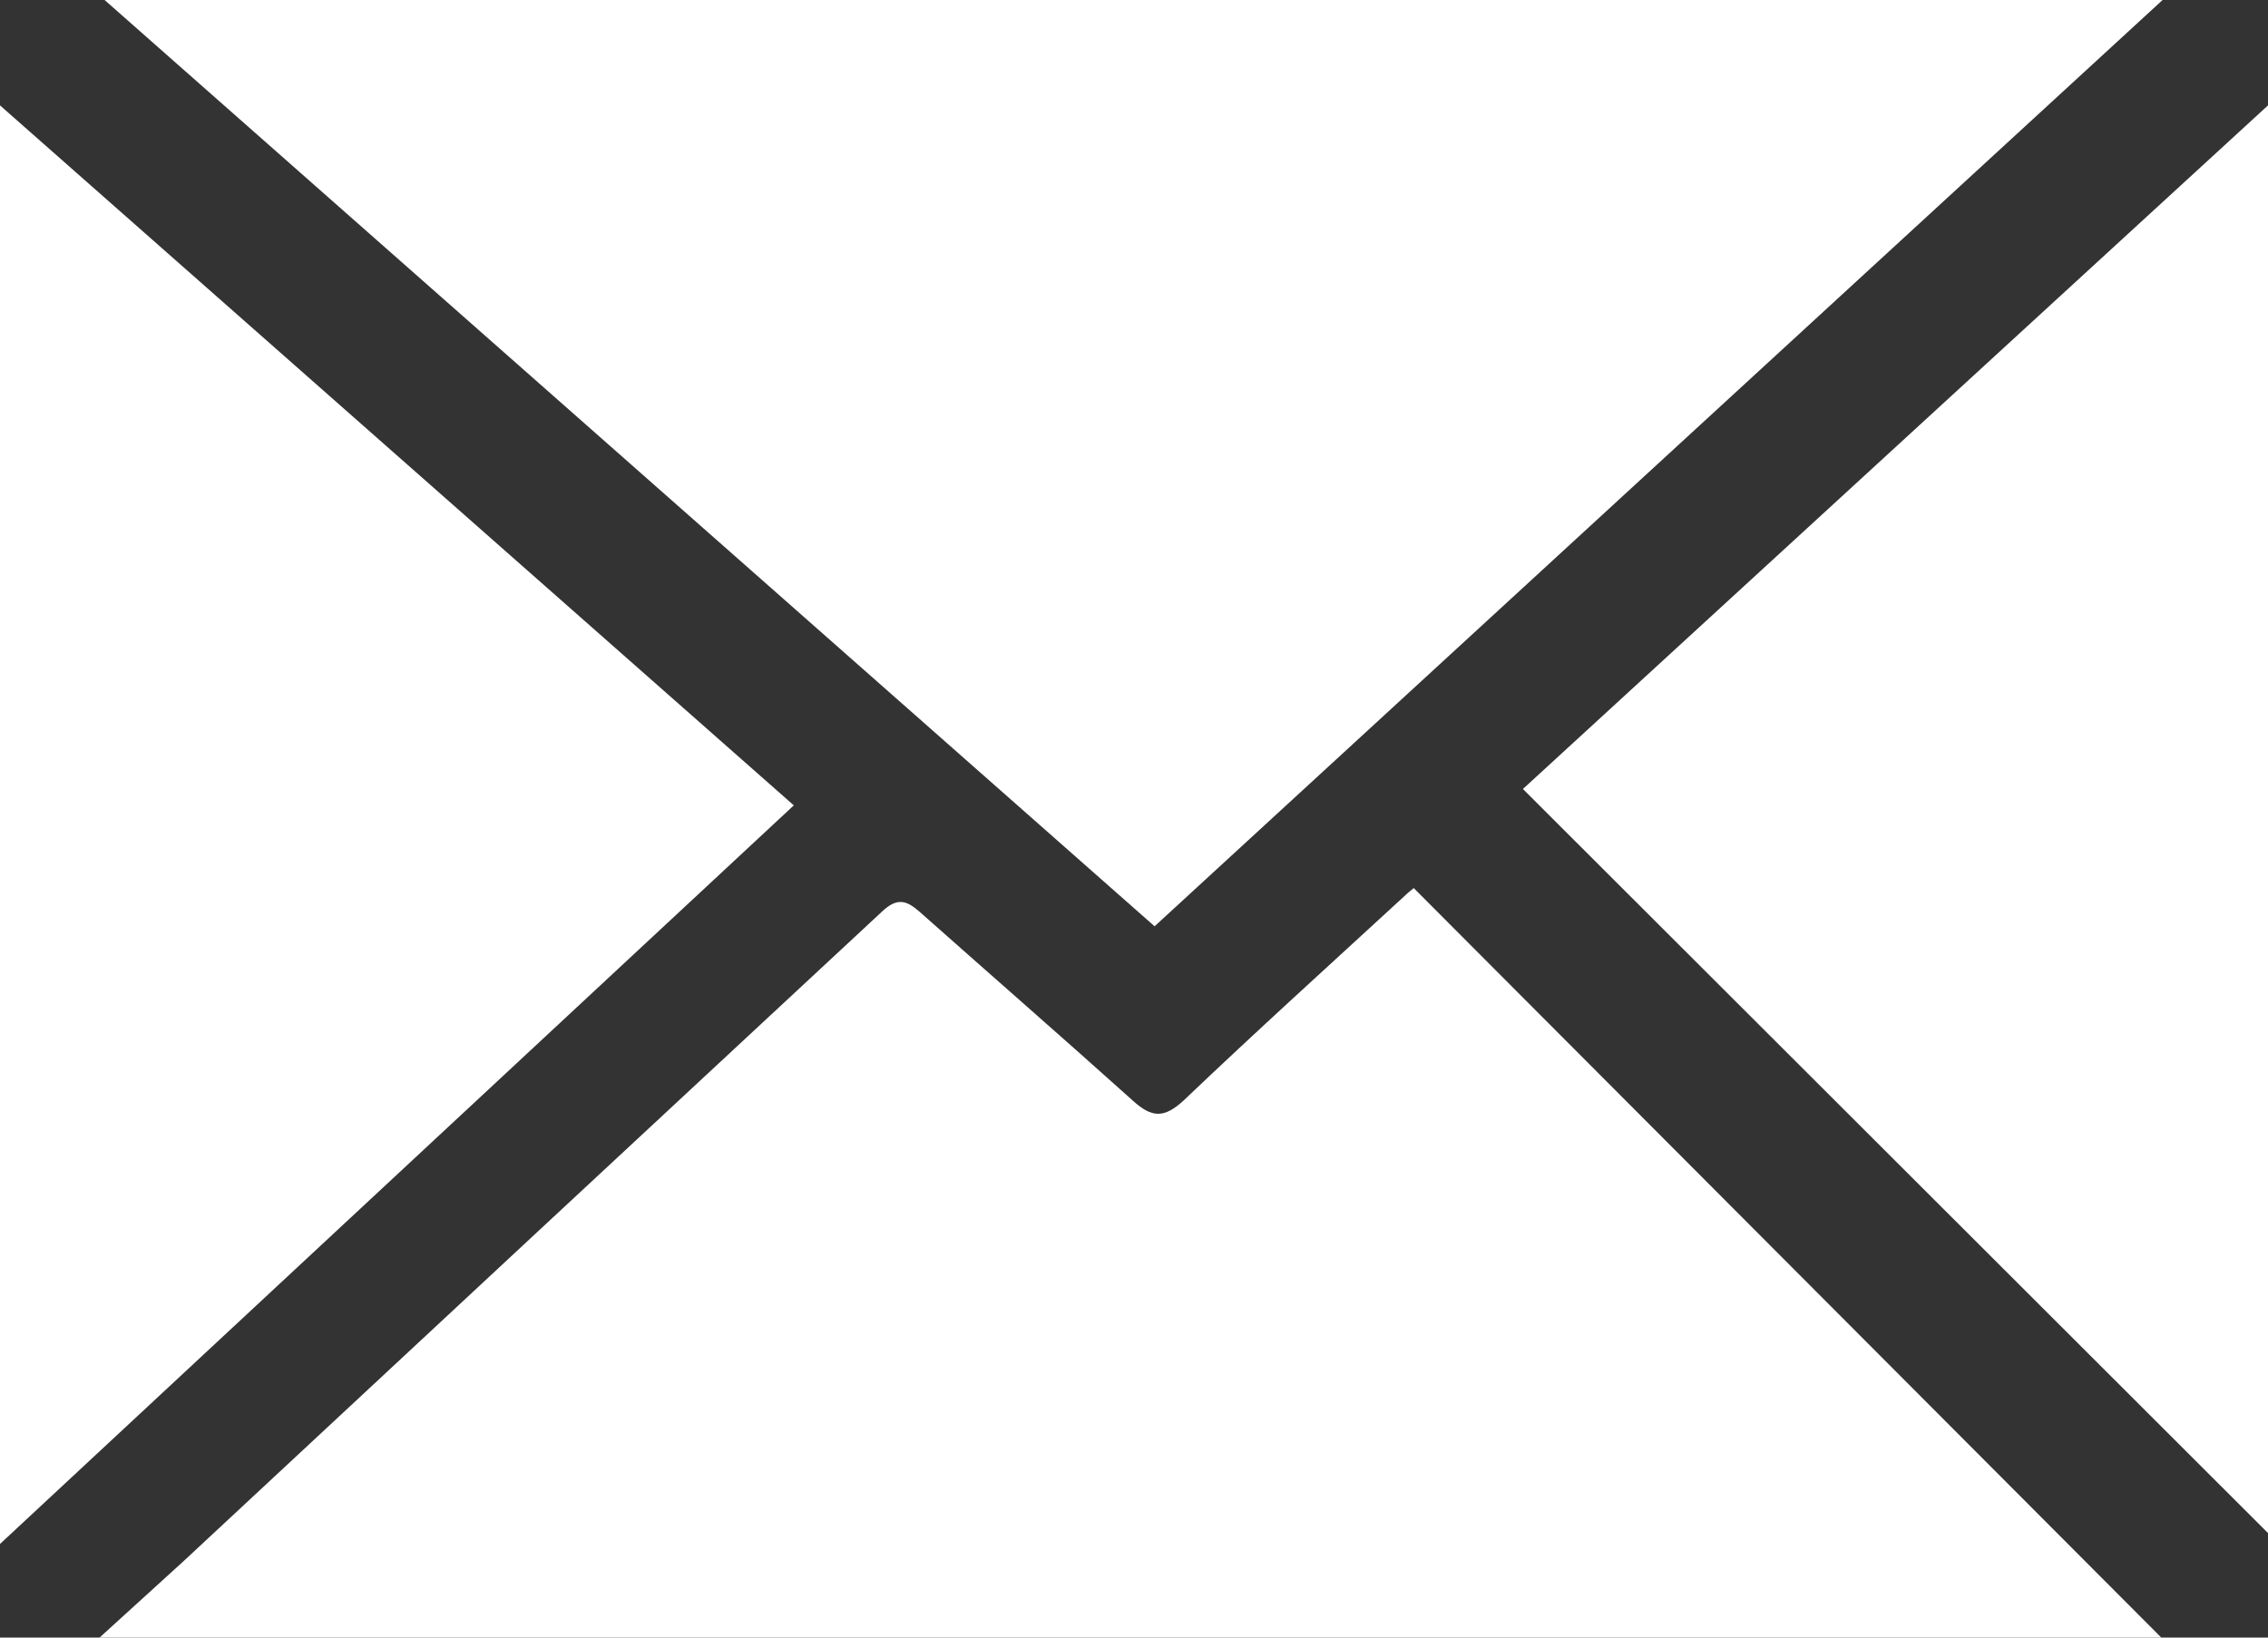
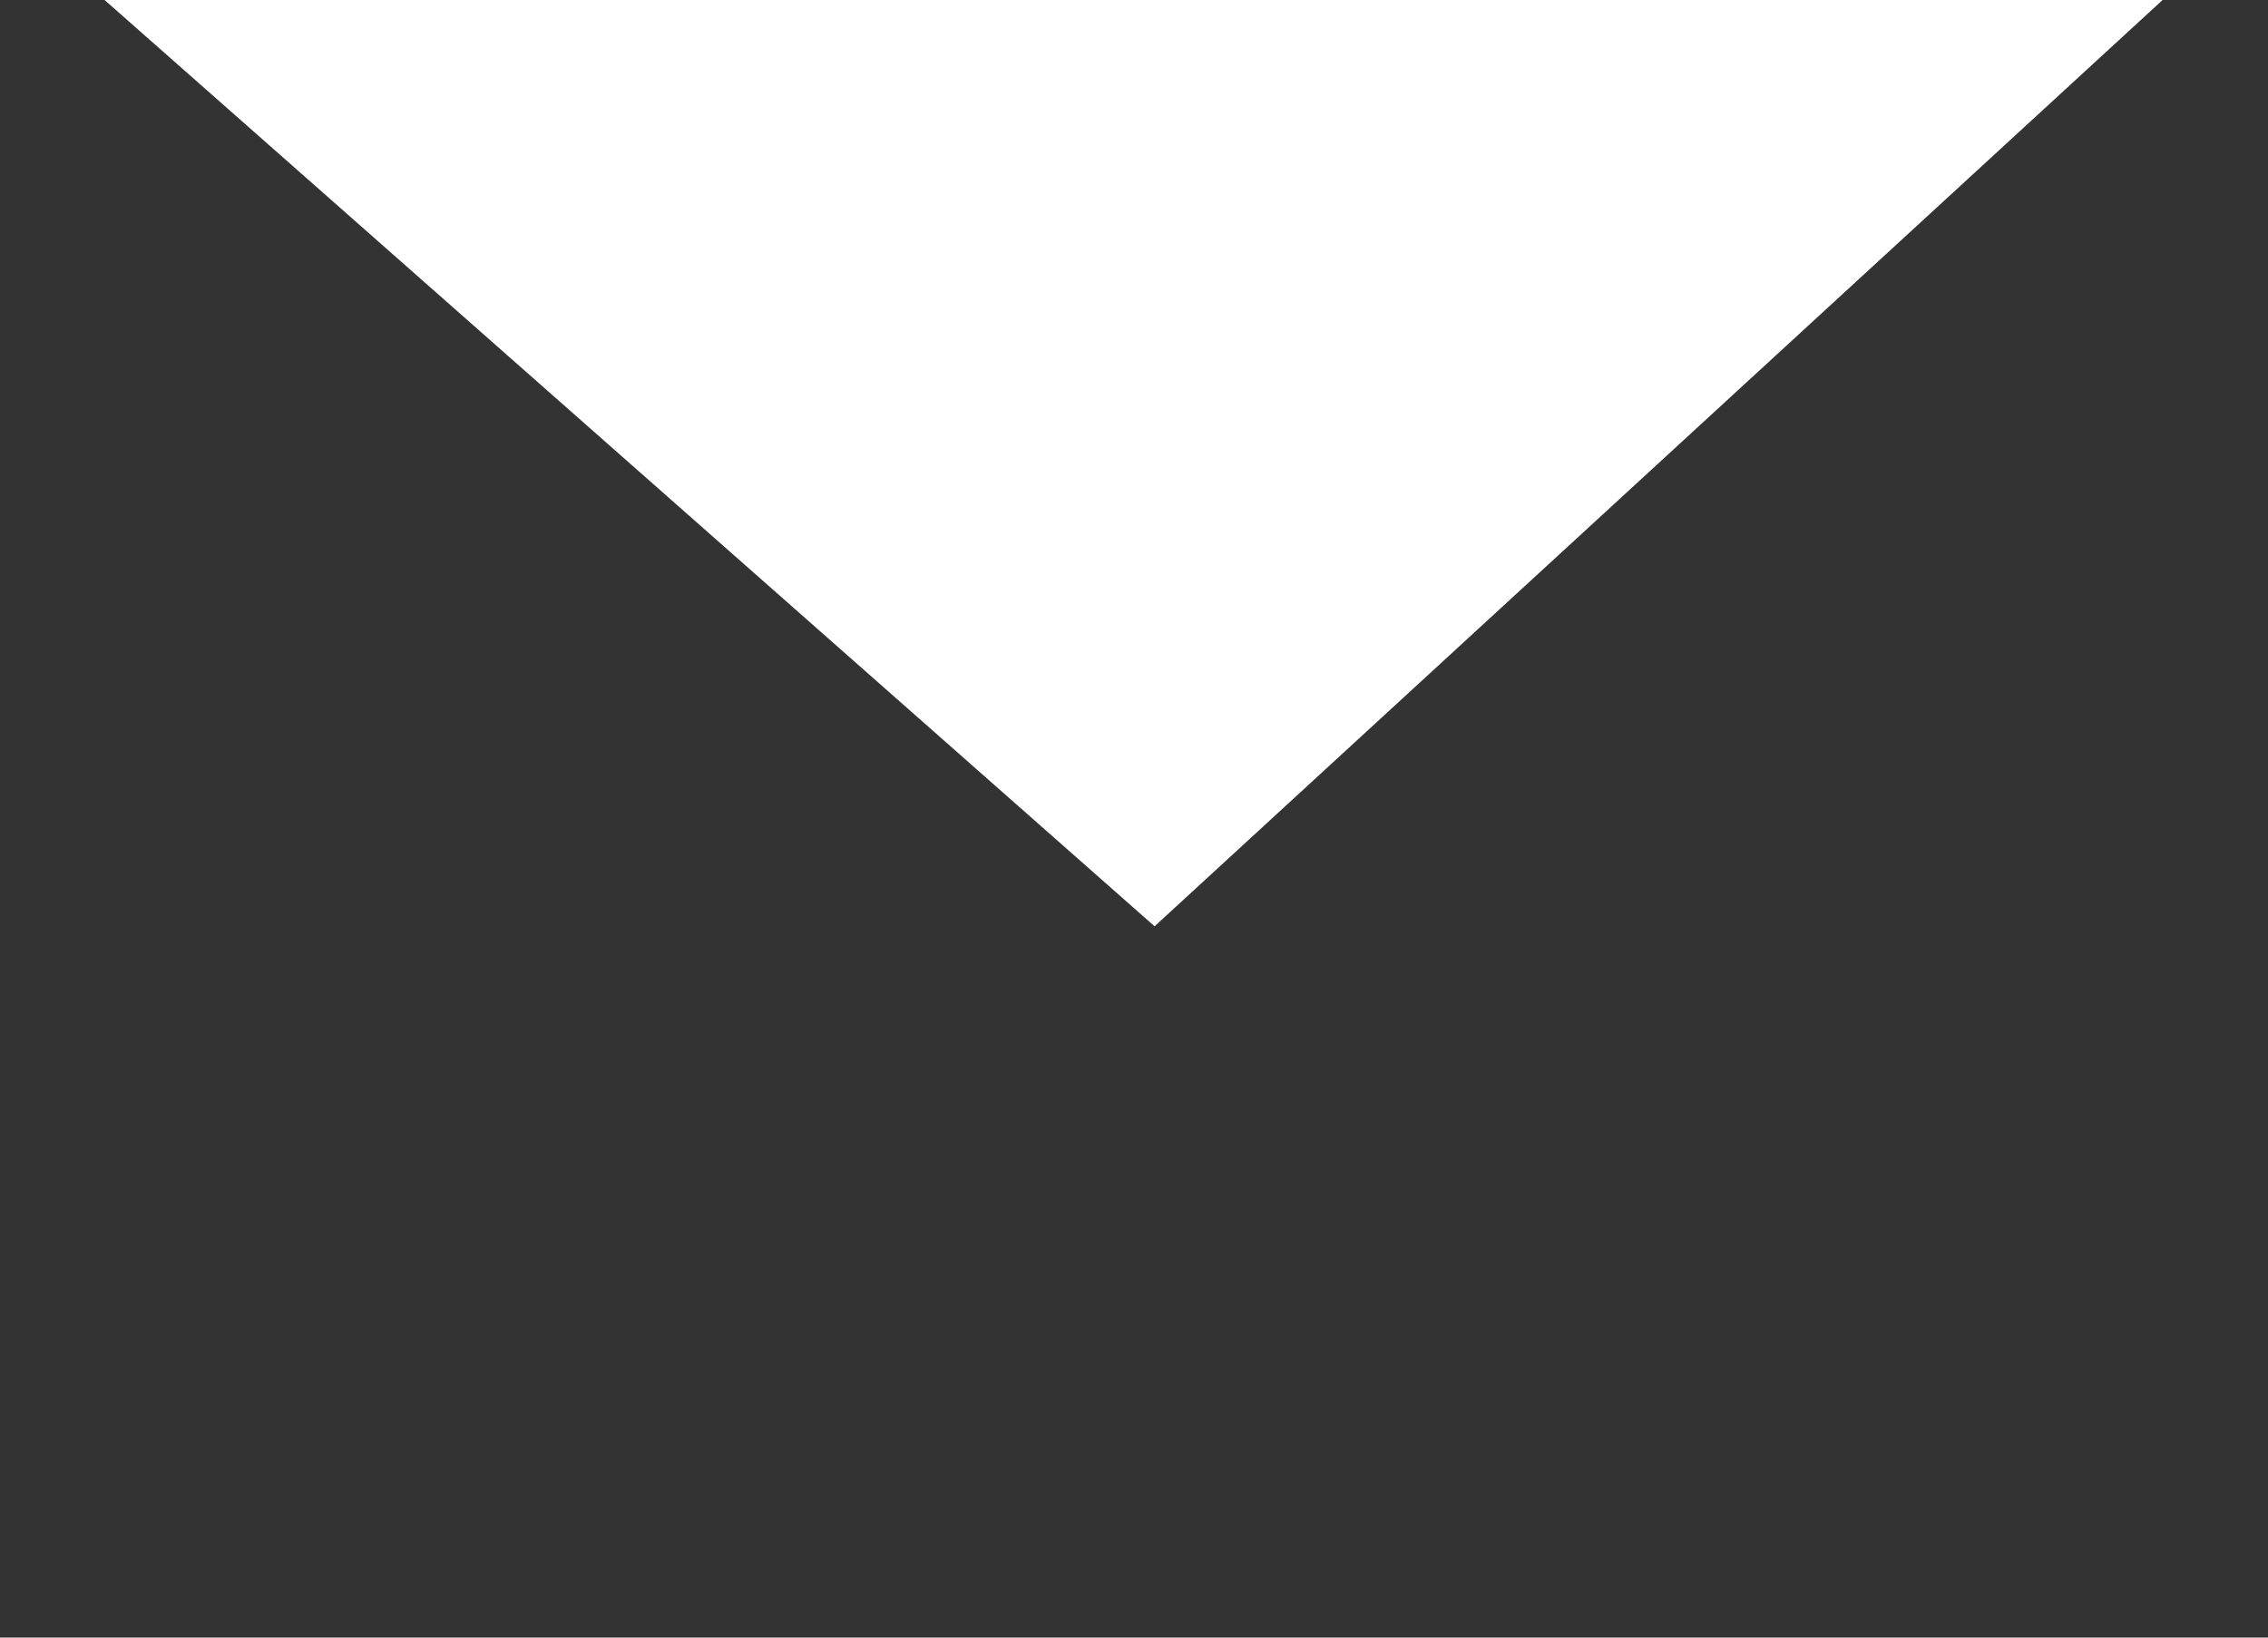
<svg xmlns="http://www.w3.org/2000/svg" viewBox="0 0 54 39">
  <rect x="0" y="0" width="54" height="39" fill="#333333" stroke="none" />
  <defs>
    <style>.cls-1{fill:#fff;}</style>
  </defs>
  <title>アセット 1</title>
  <g id="レイヤー_2" data-name="レイヤー 2">
    <g id="footer">
      <path class="cls-1" d="M2.49,0h49l-24,22.06Z" />
-       <path class="cls-1" d="M2.37,39l2-1.82Q12.66,29.46,21,21.71c.36-.34.58-.27.89,0,1.69,1.5,3.41,3,5.08,4.5.46.42.75.42,1.21,0,1.73-1.65,3.5-3.25,5.26-4.87.09-.09.19-.16.22-.19L51.46,39Z" />
-       <path class="cls-1" d="M0,2.51,18.9,19.18,0,36.77Z" />
-       <path class="cls-1" d="M36.26,18.79,54,2.51v34Z" />
    </g>
  </g>
</svg>